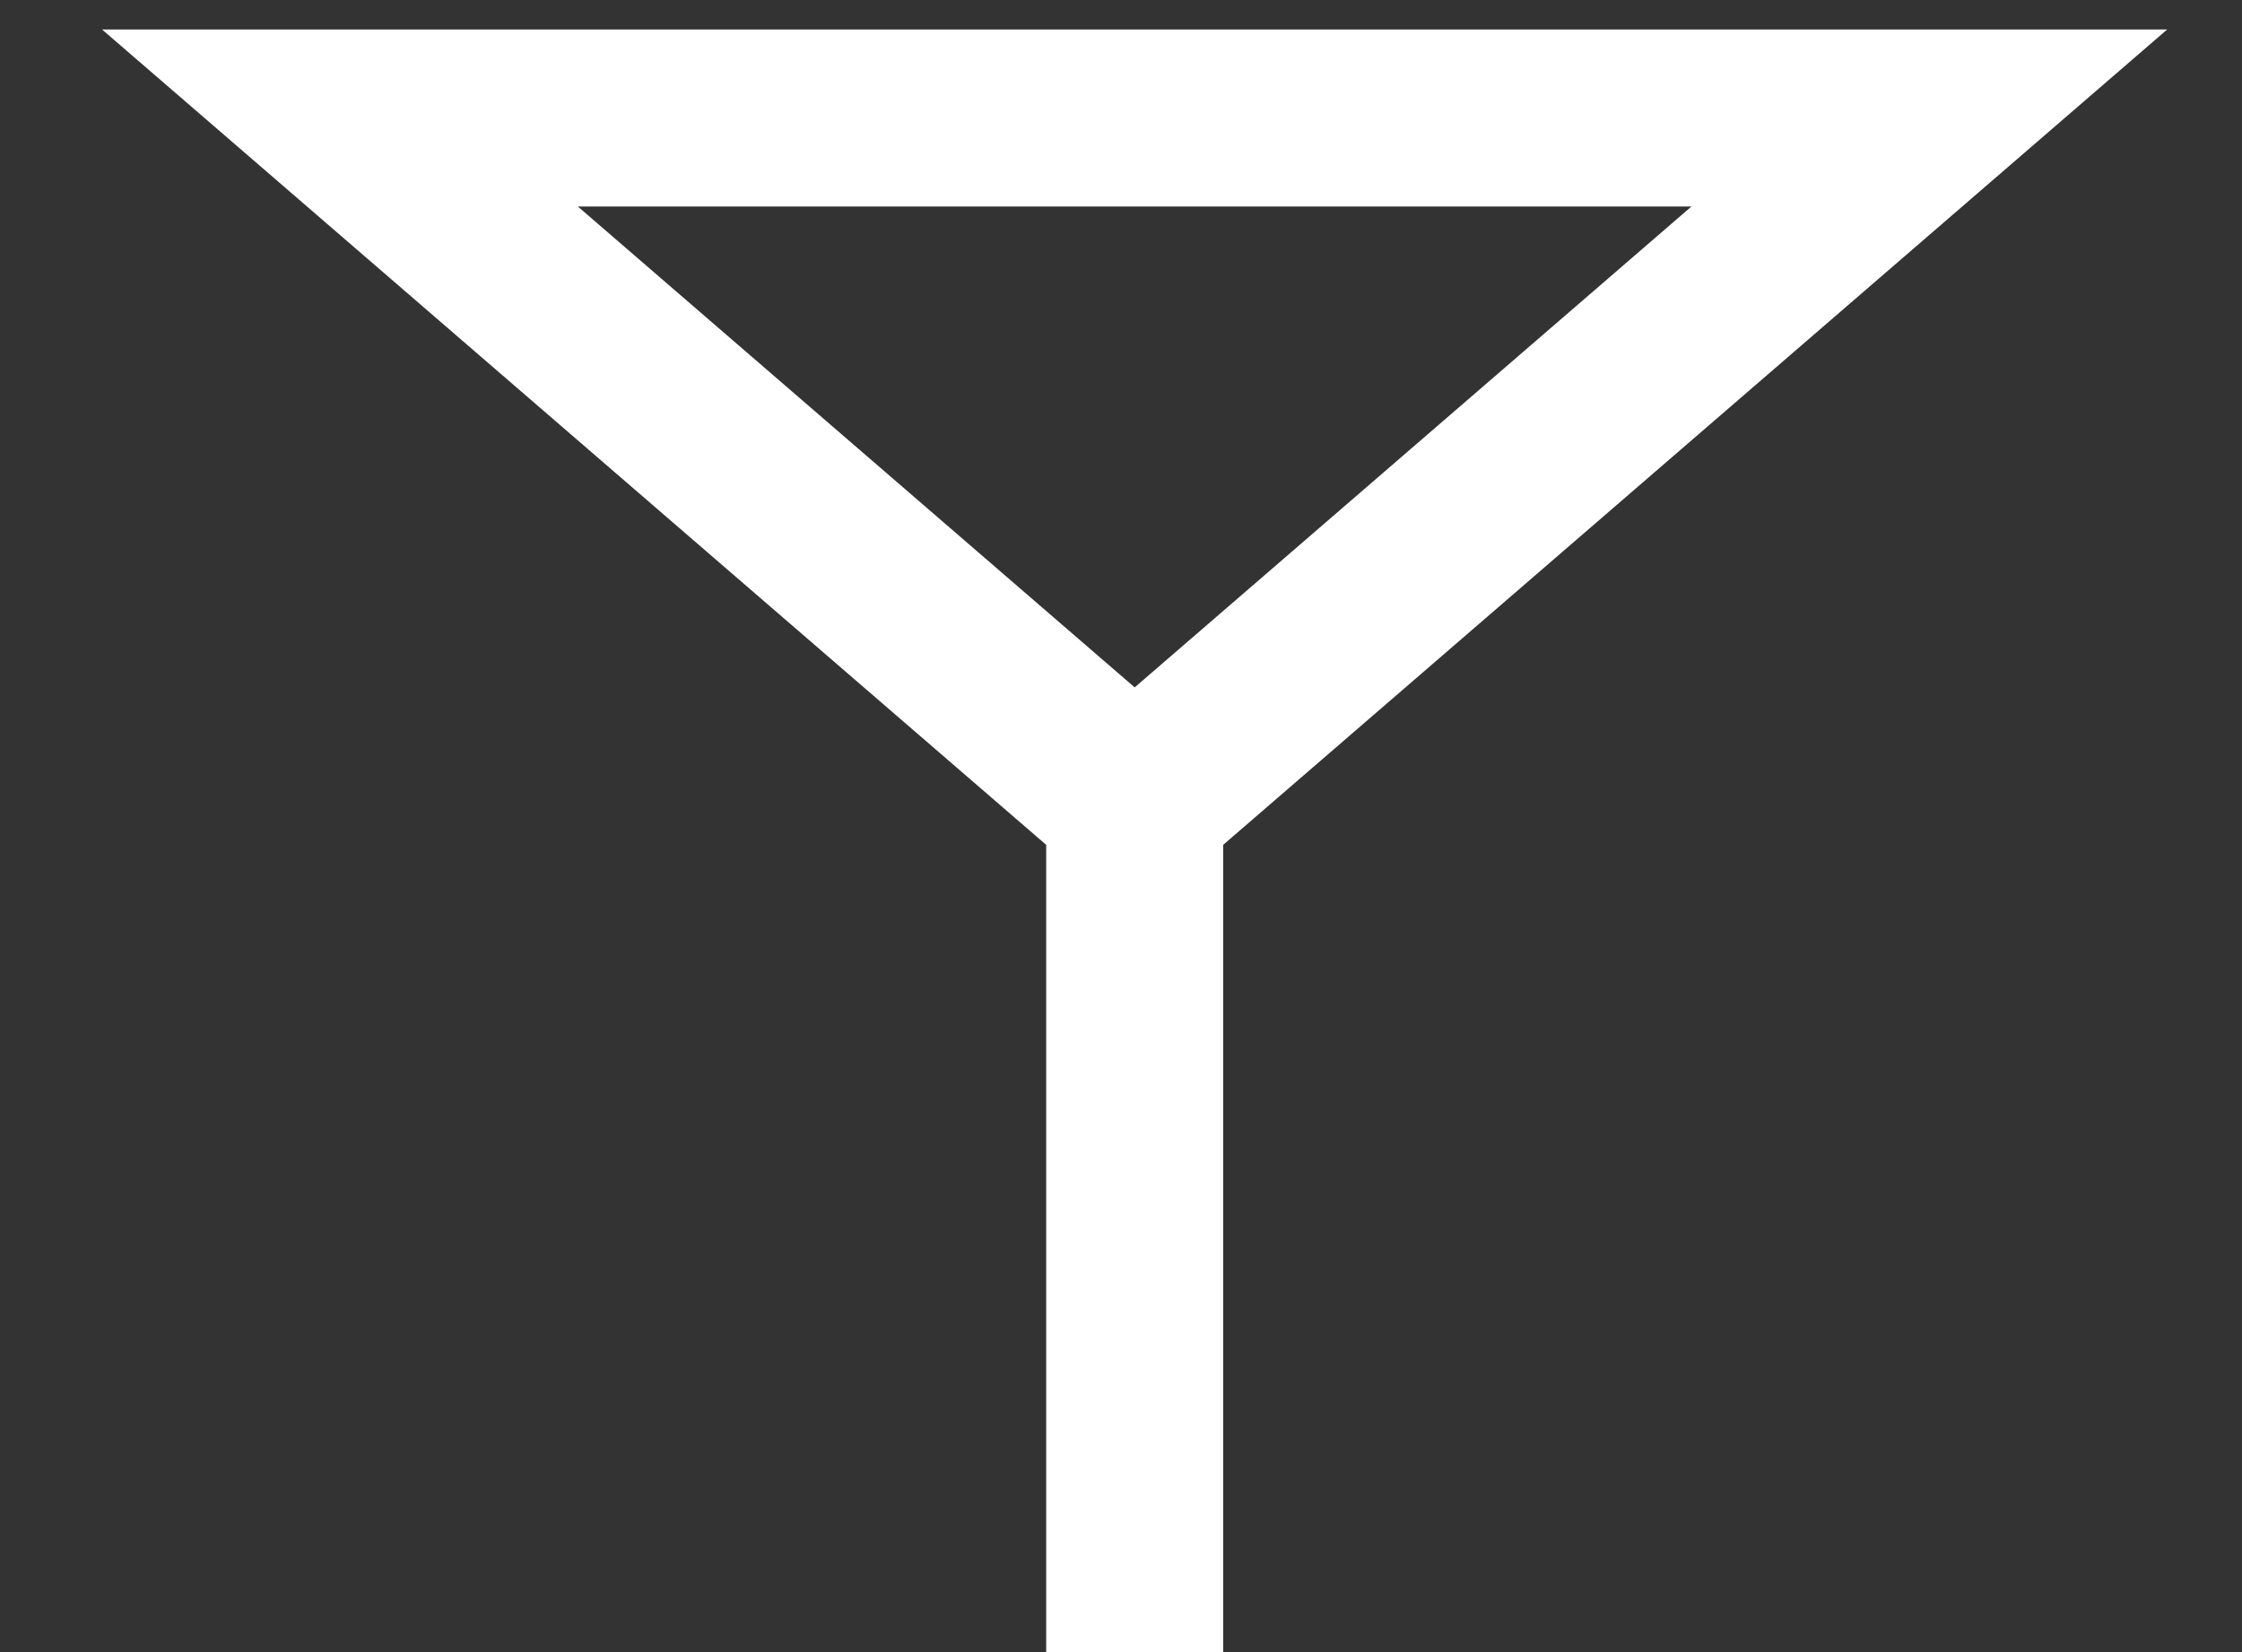
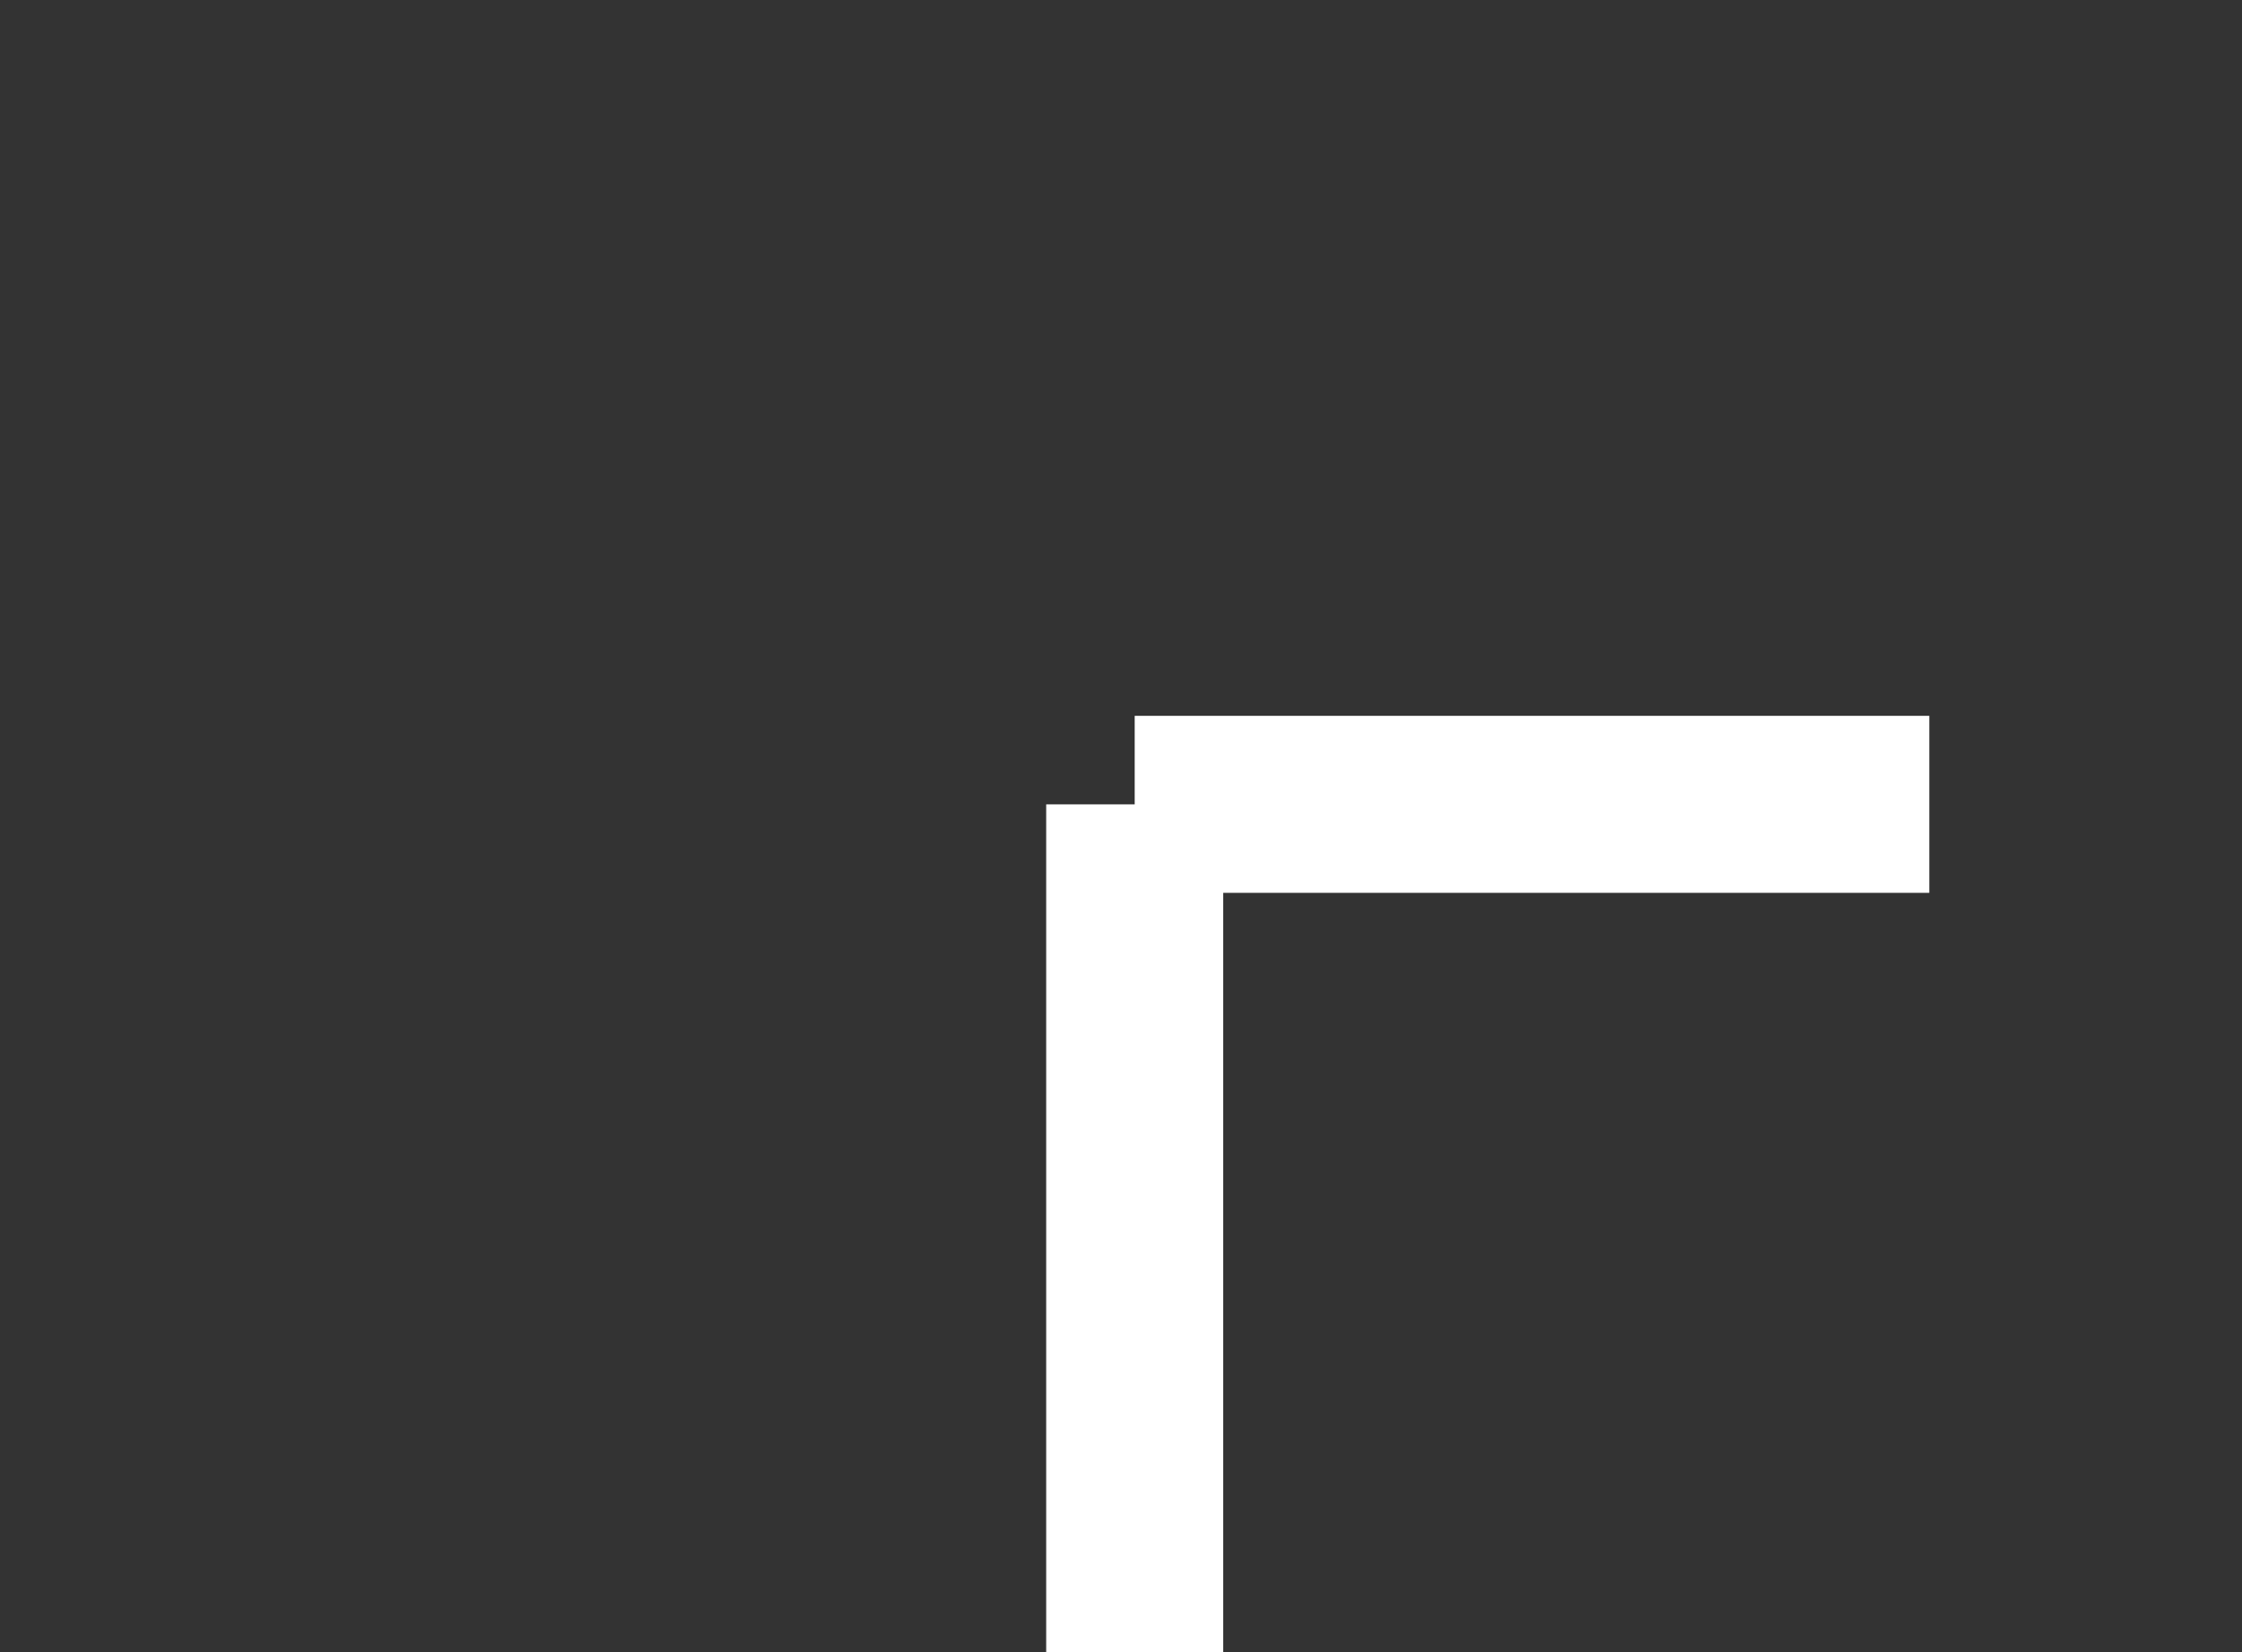
<svg xmlns="http://www.w3.org/2000/svg" width="19" height="14" viewBox="0 0 19 14" fill="none">
  <rect x="0" y="0" width="19" height="14" fill="#333333" stroke="none" />
-   <path d="M9.616 6.816L2.881 1H16.35L9.616 6.816ZM9.616 6.816V14" stroke="white" stroke-width="1.5" />
+   <path d="M9.616 6.816H16.35L9.616 6.816ZM9.616 6.816V14" stroke="white" stroke-width="1.5" />
</svg>